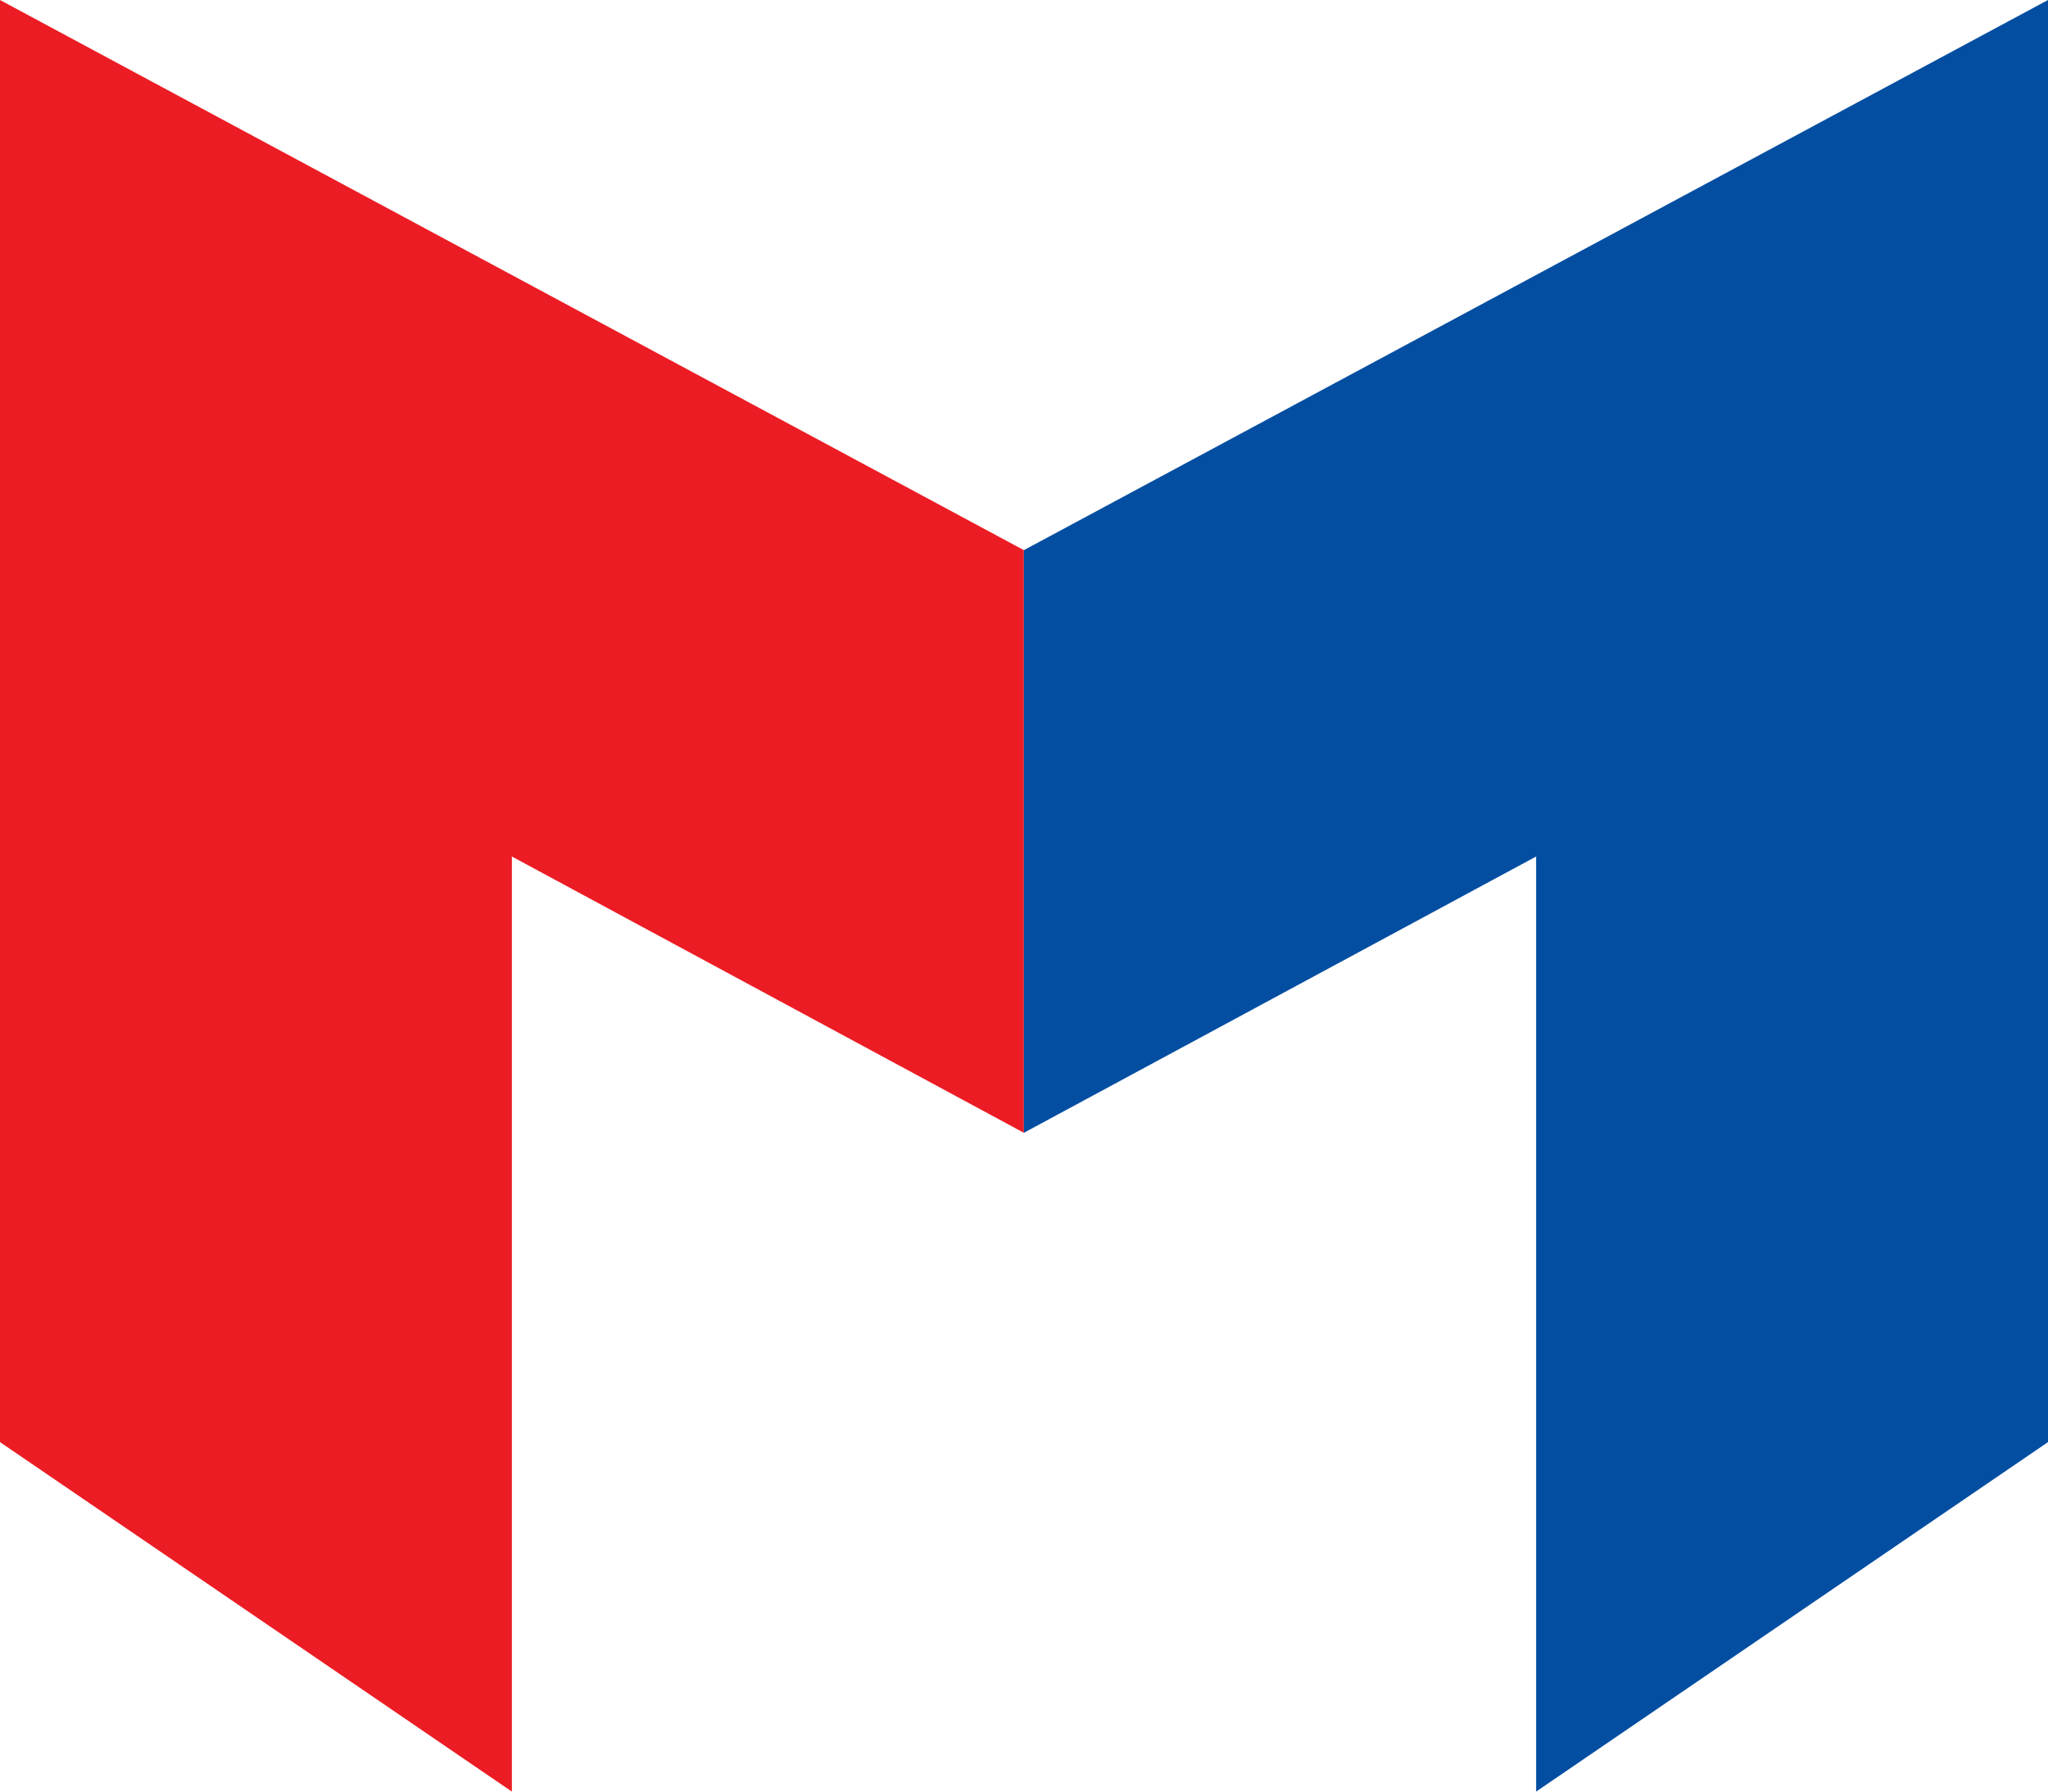
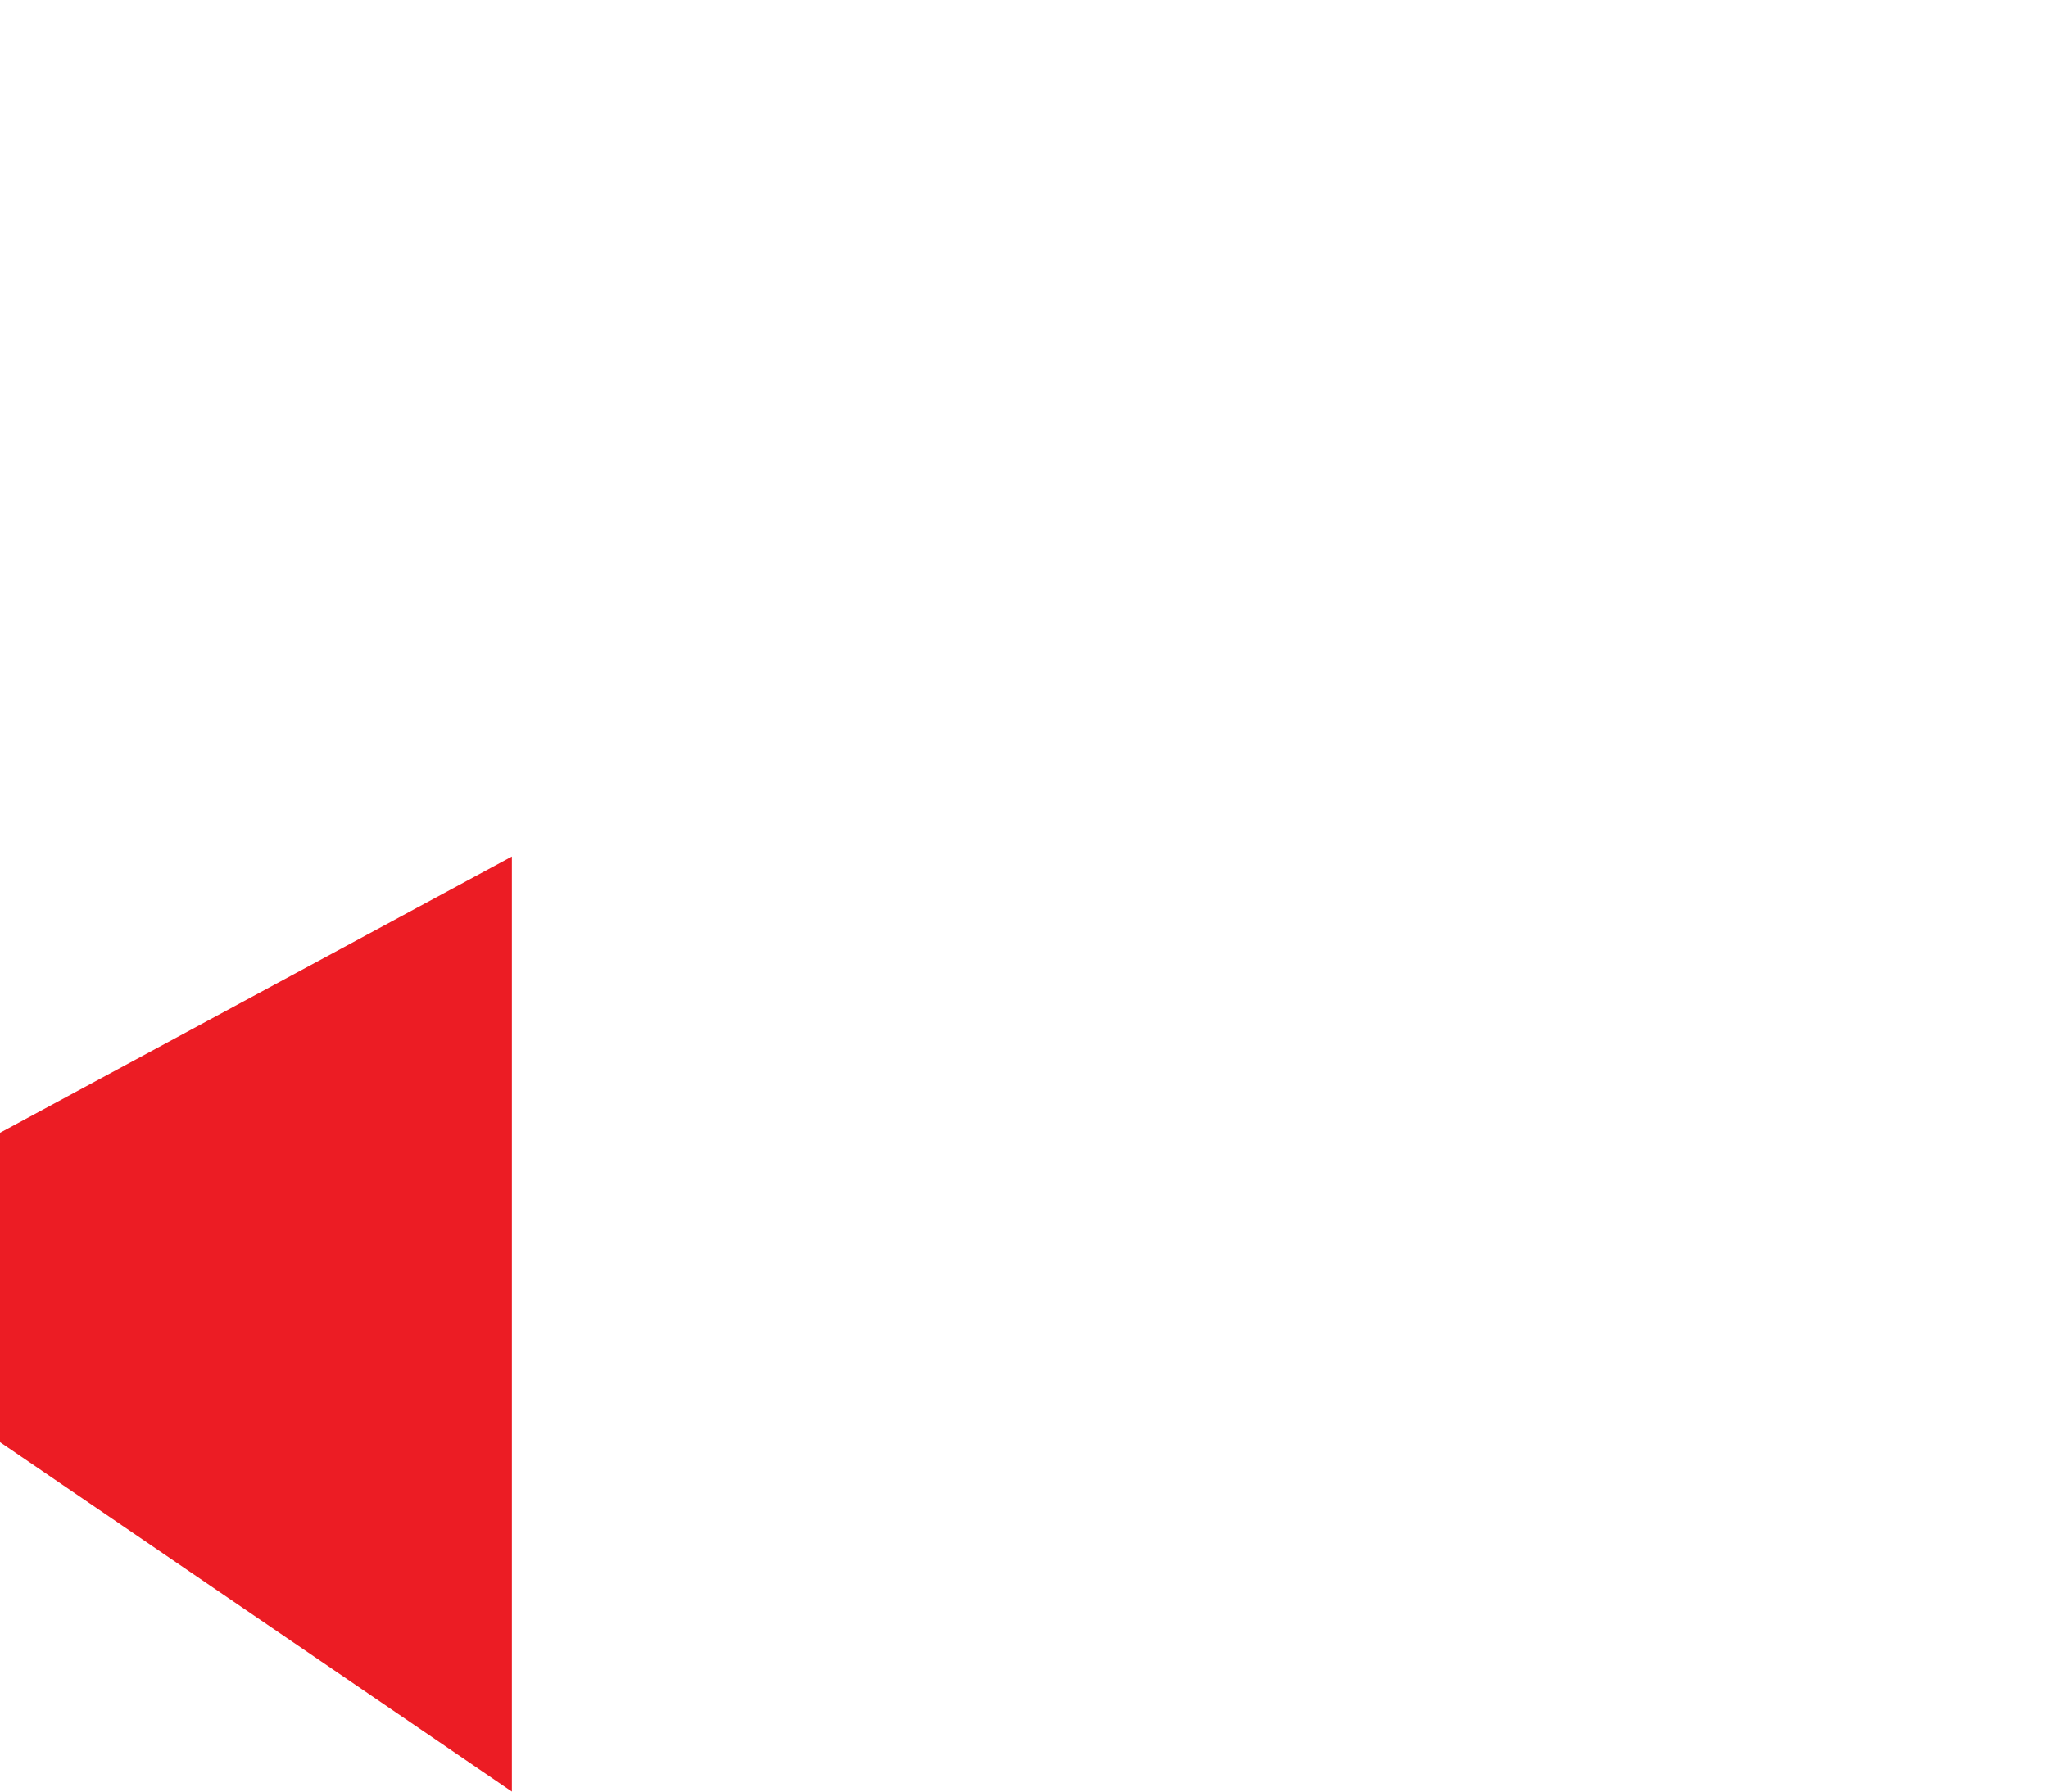
<svg xmlns="http://www.w3.org/2000/svg" width="16" height="14" viewBox="0 0 16 14" fill="none">
-   <path d="M0 0L7.999 4.299V8.852L3.999 6.693V14L0 11.269V0Z" fill="#EC1C24" />
-   <path d="M16 0L7.999 4.299V8.852L12.001 6.693V14L16 11.269V0Z" fill="#034EA1" />
+   <path d="M0 0V8.852L3.999 6.693V14L0 11.269V0Z" fill="#EC1C24" />
</svg>